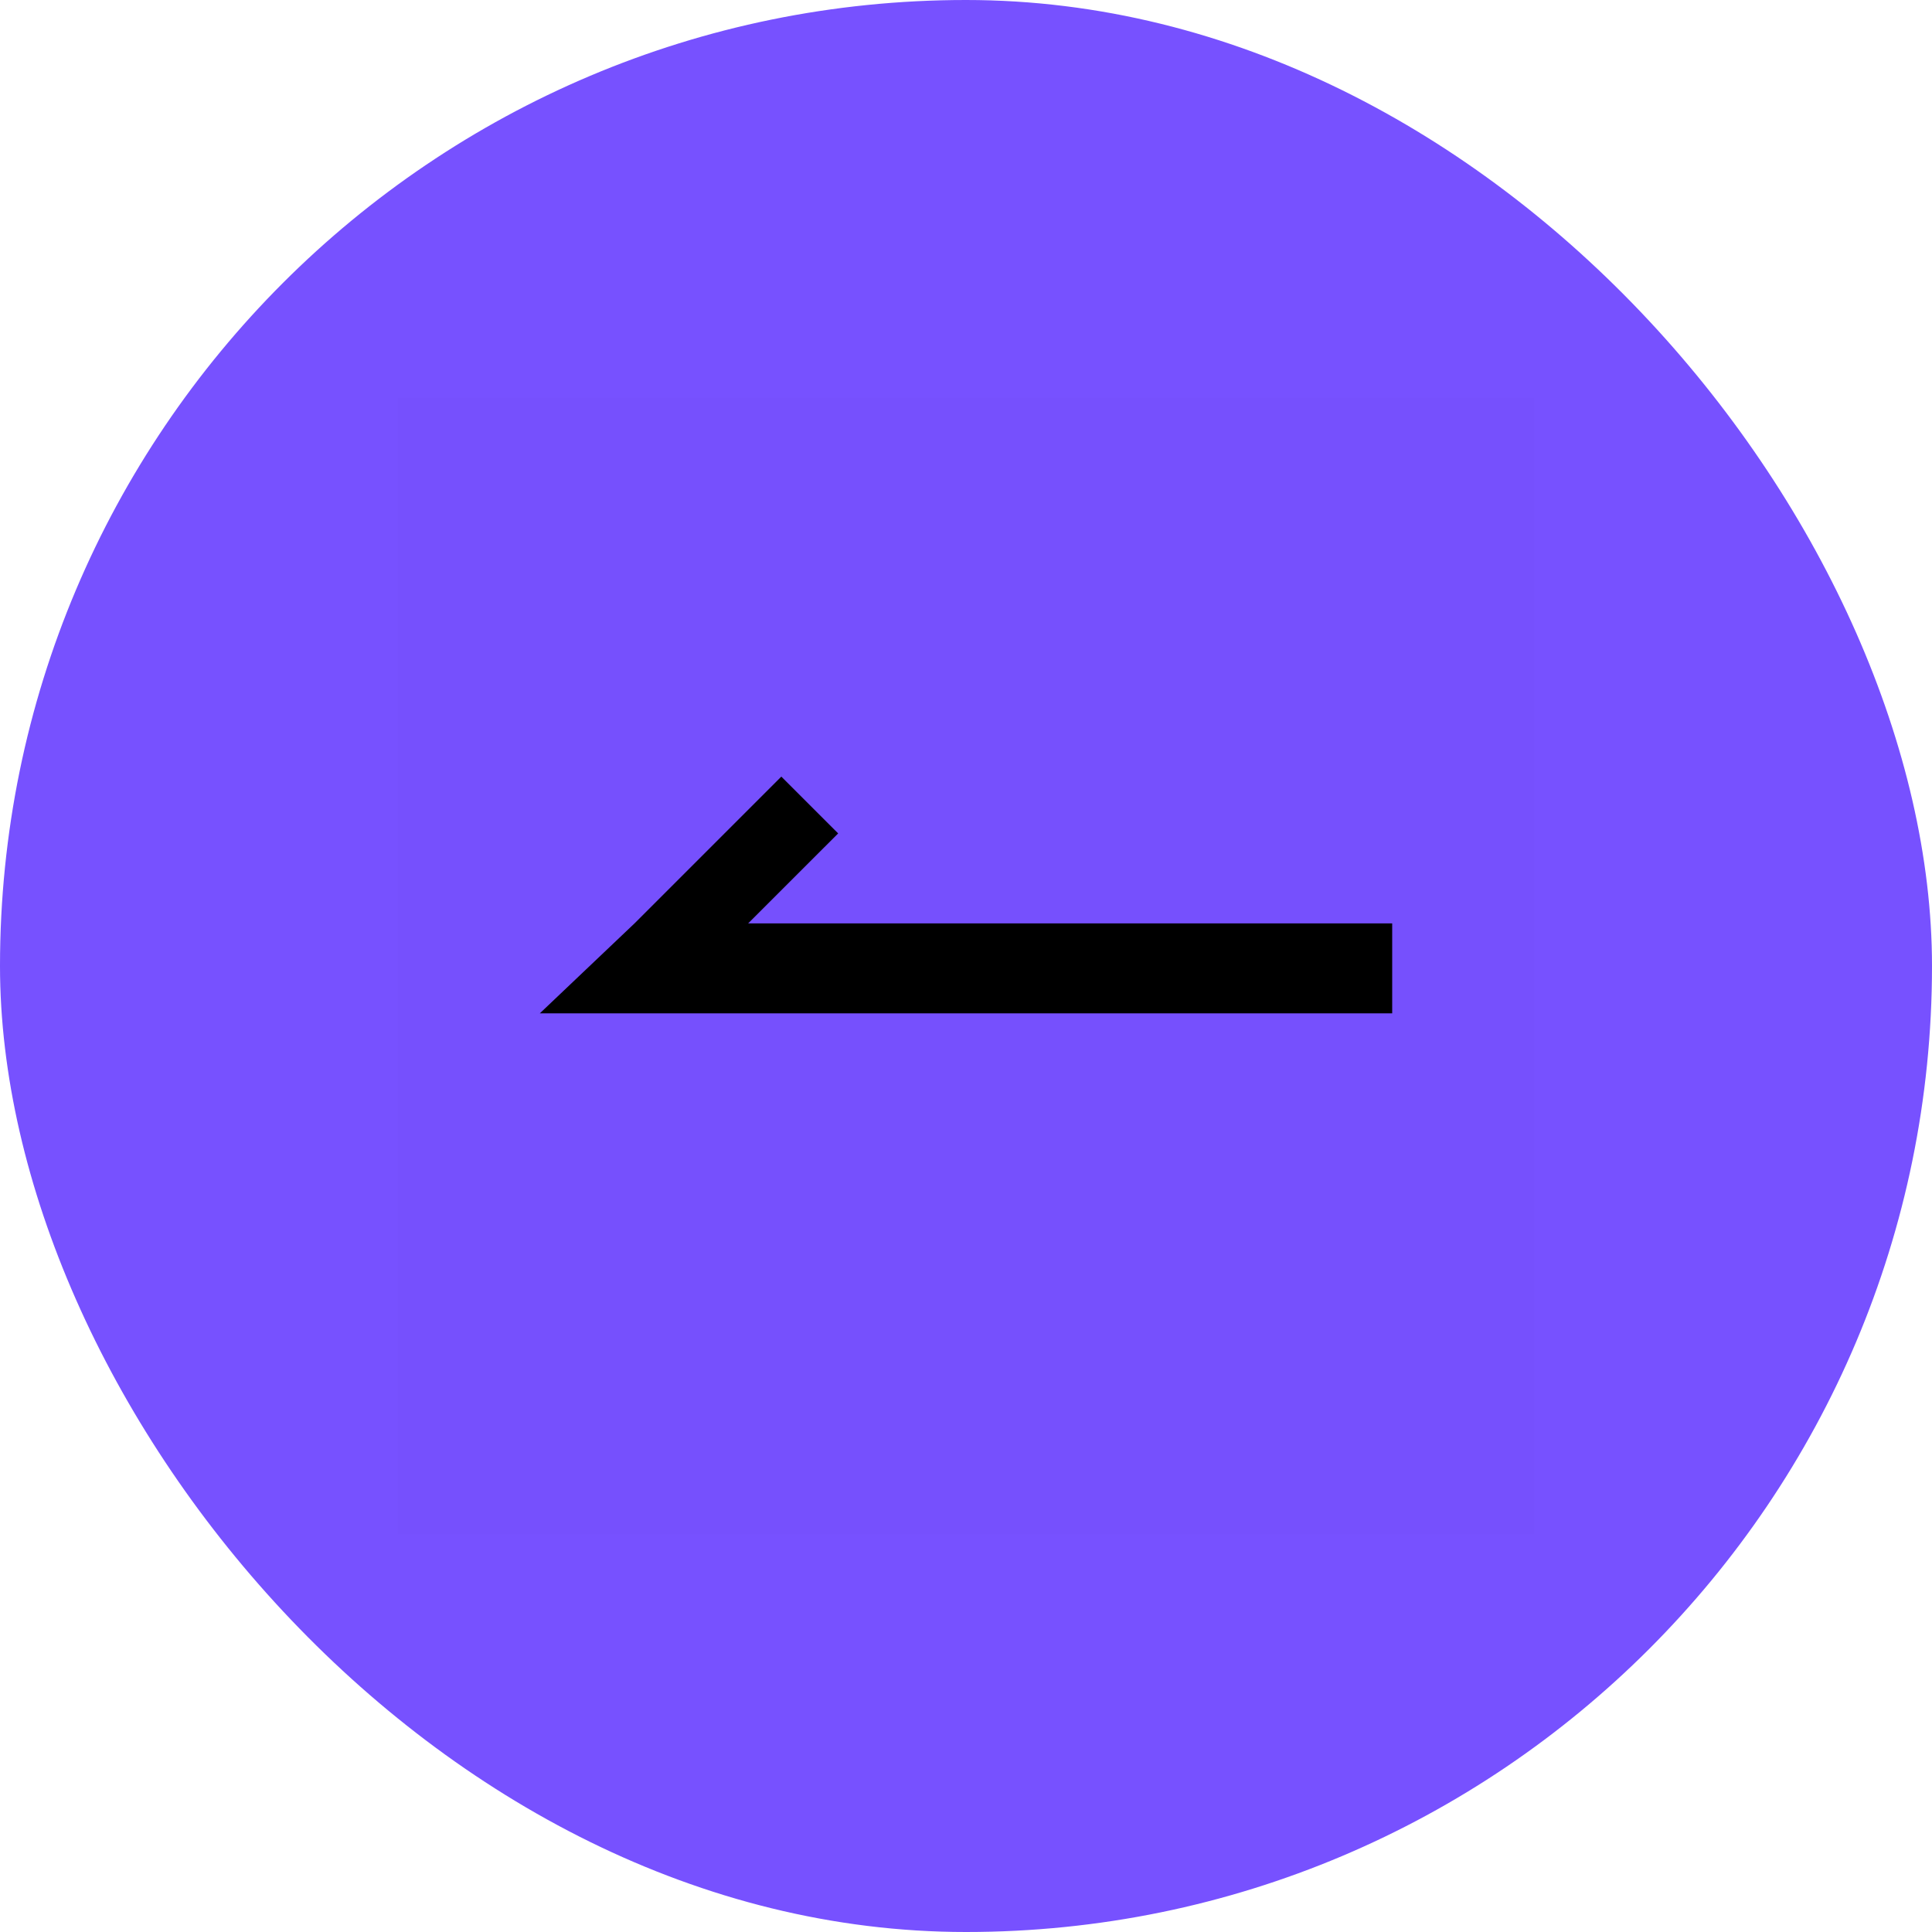
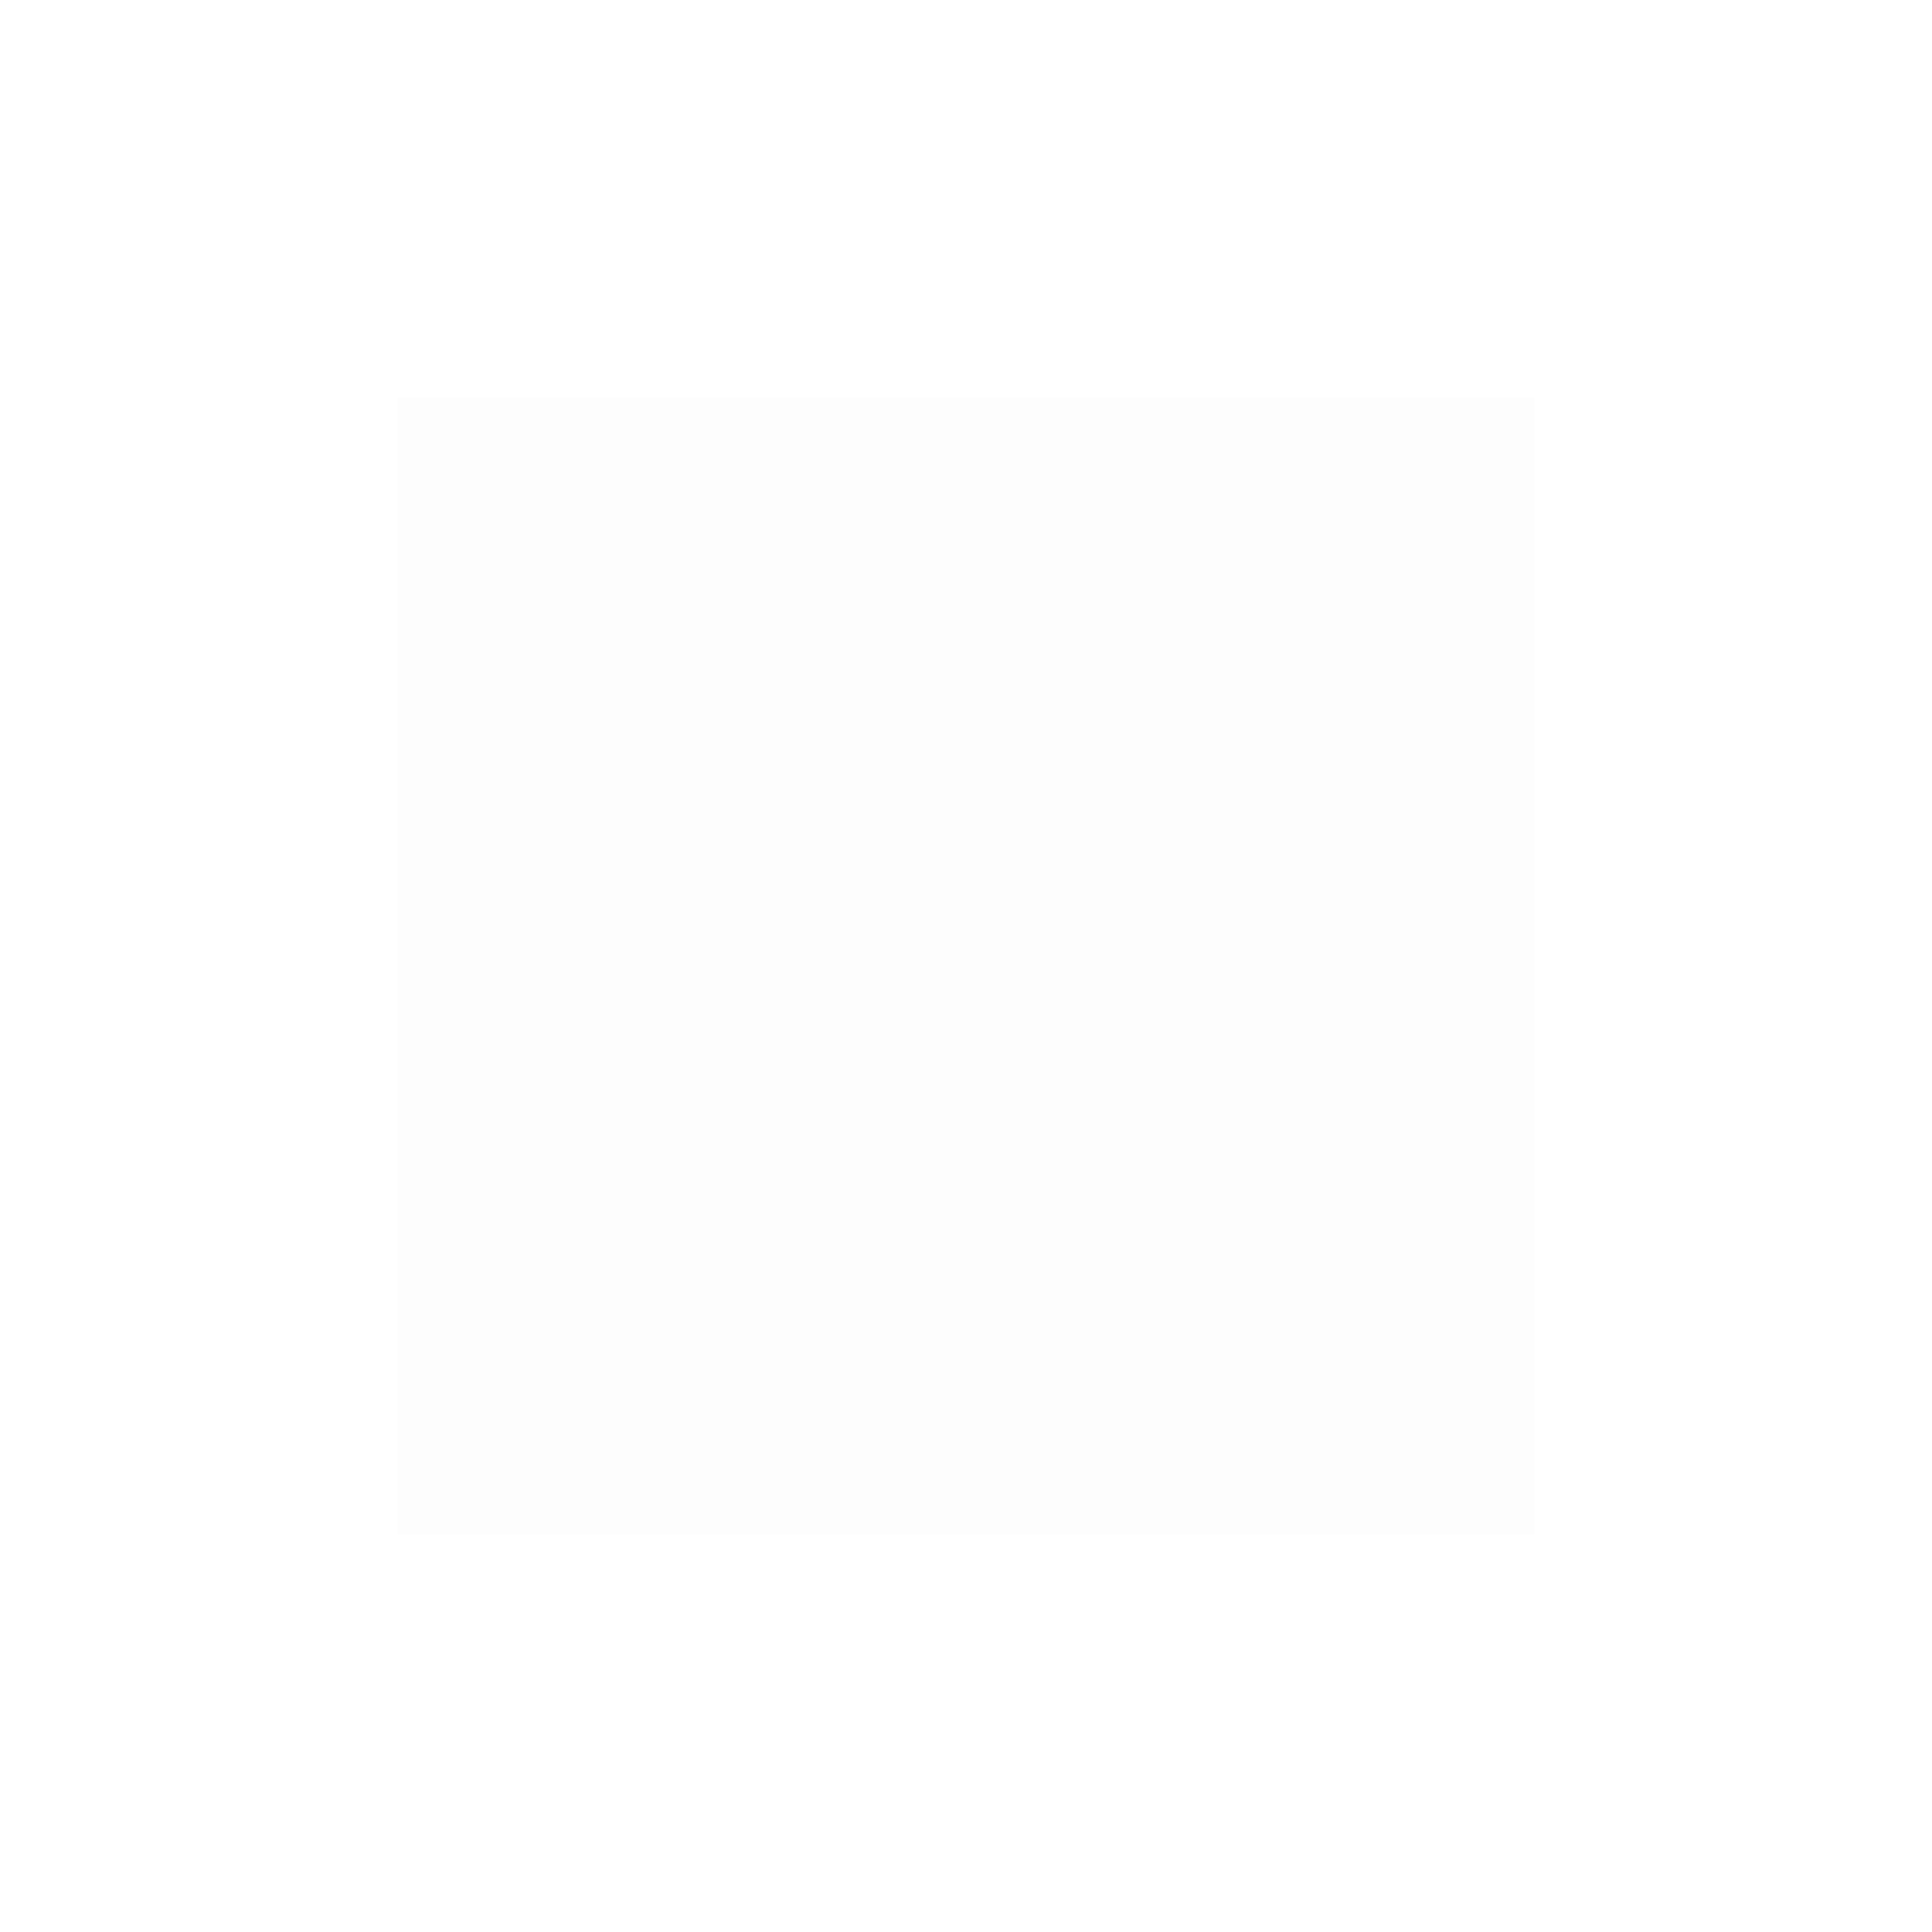
<svg xmlns="http://www.w3.org/2000/svg" width="64" height="64" viewBox="0 0 64 64" fill="none">
-   <rect width="64" height="64" rx="32" fill="#7751FF" />
  <rect opacity="0.01" x="13.177" y="13.177" width="37.647" height="37.647" fill="black" />
-   <path d="M21.804 33.569H17.882L21.02 30.588L25.882 25.726L27.765 27.608L24.784 30.588H46.118V33.569H21.804Z" fill="black" />
</svg>